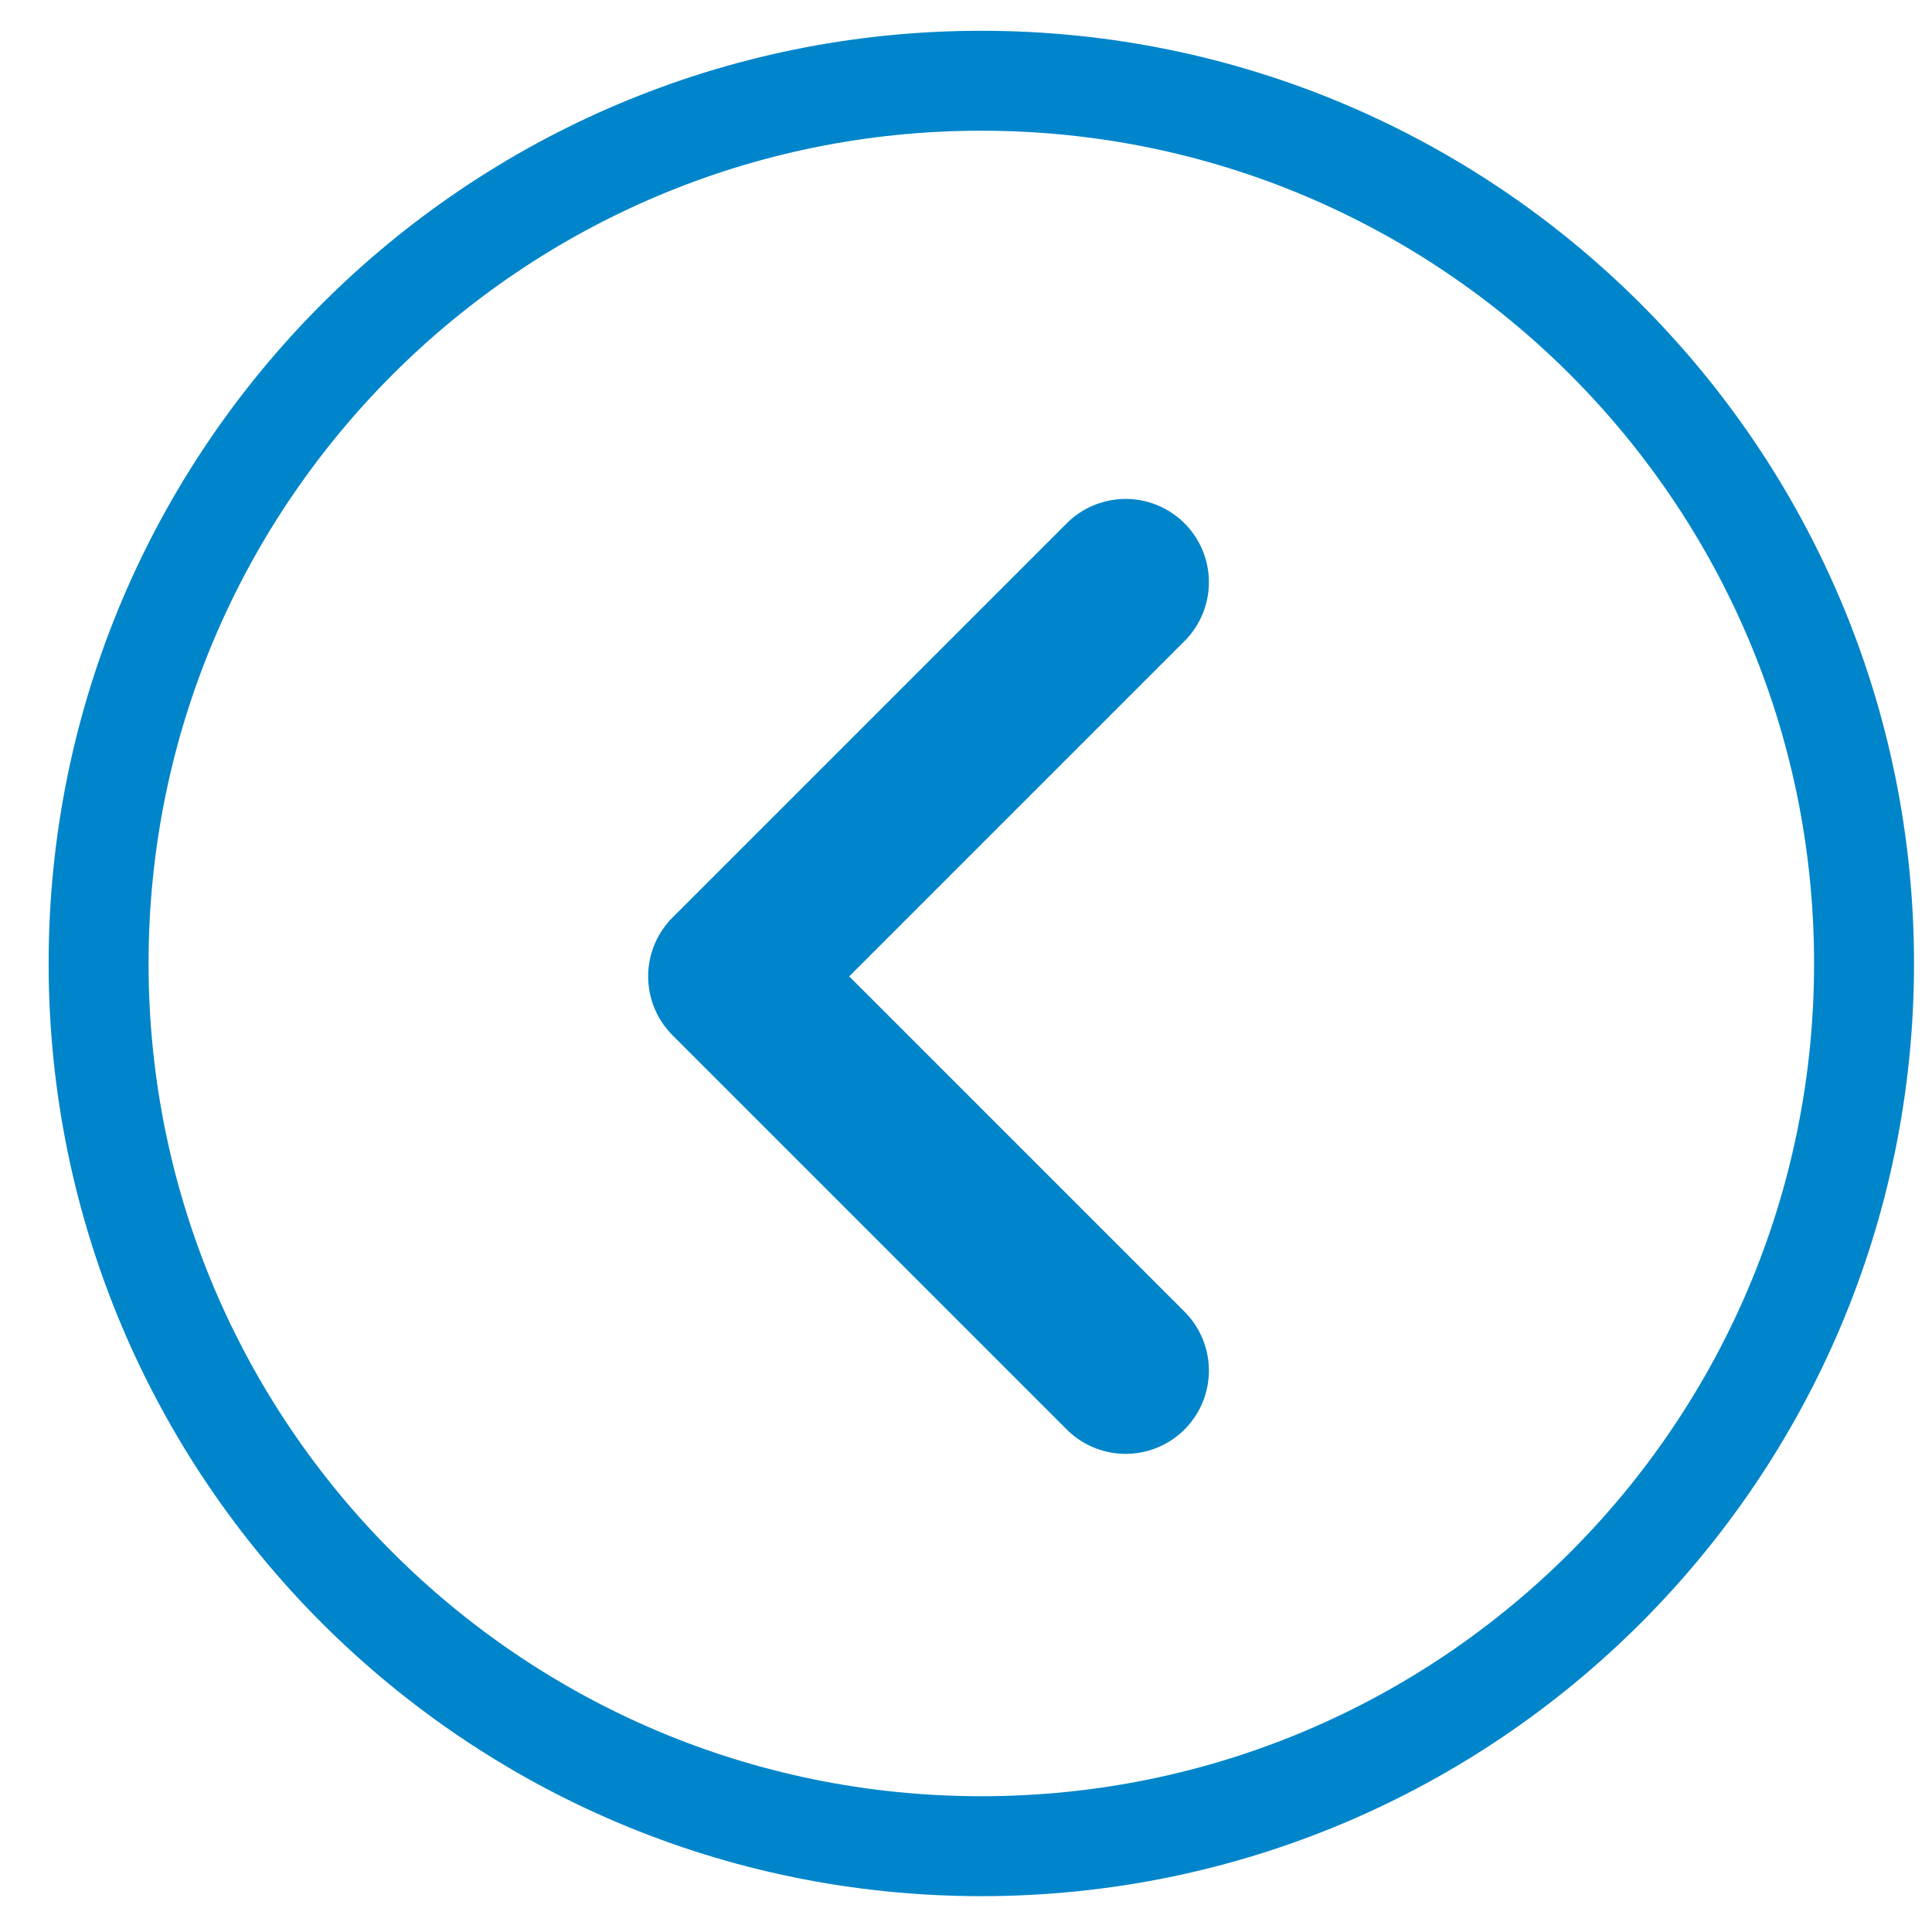
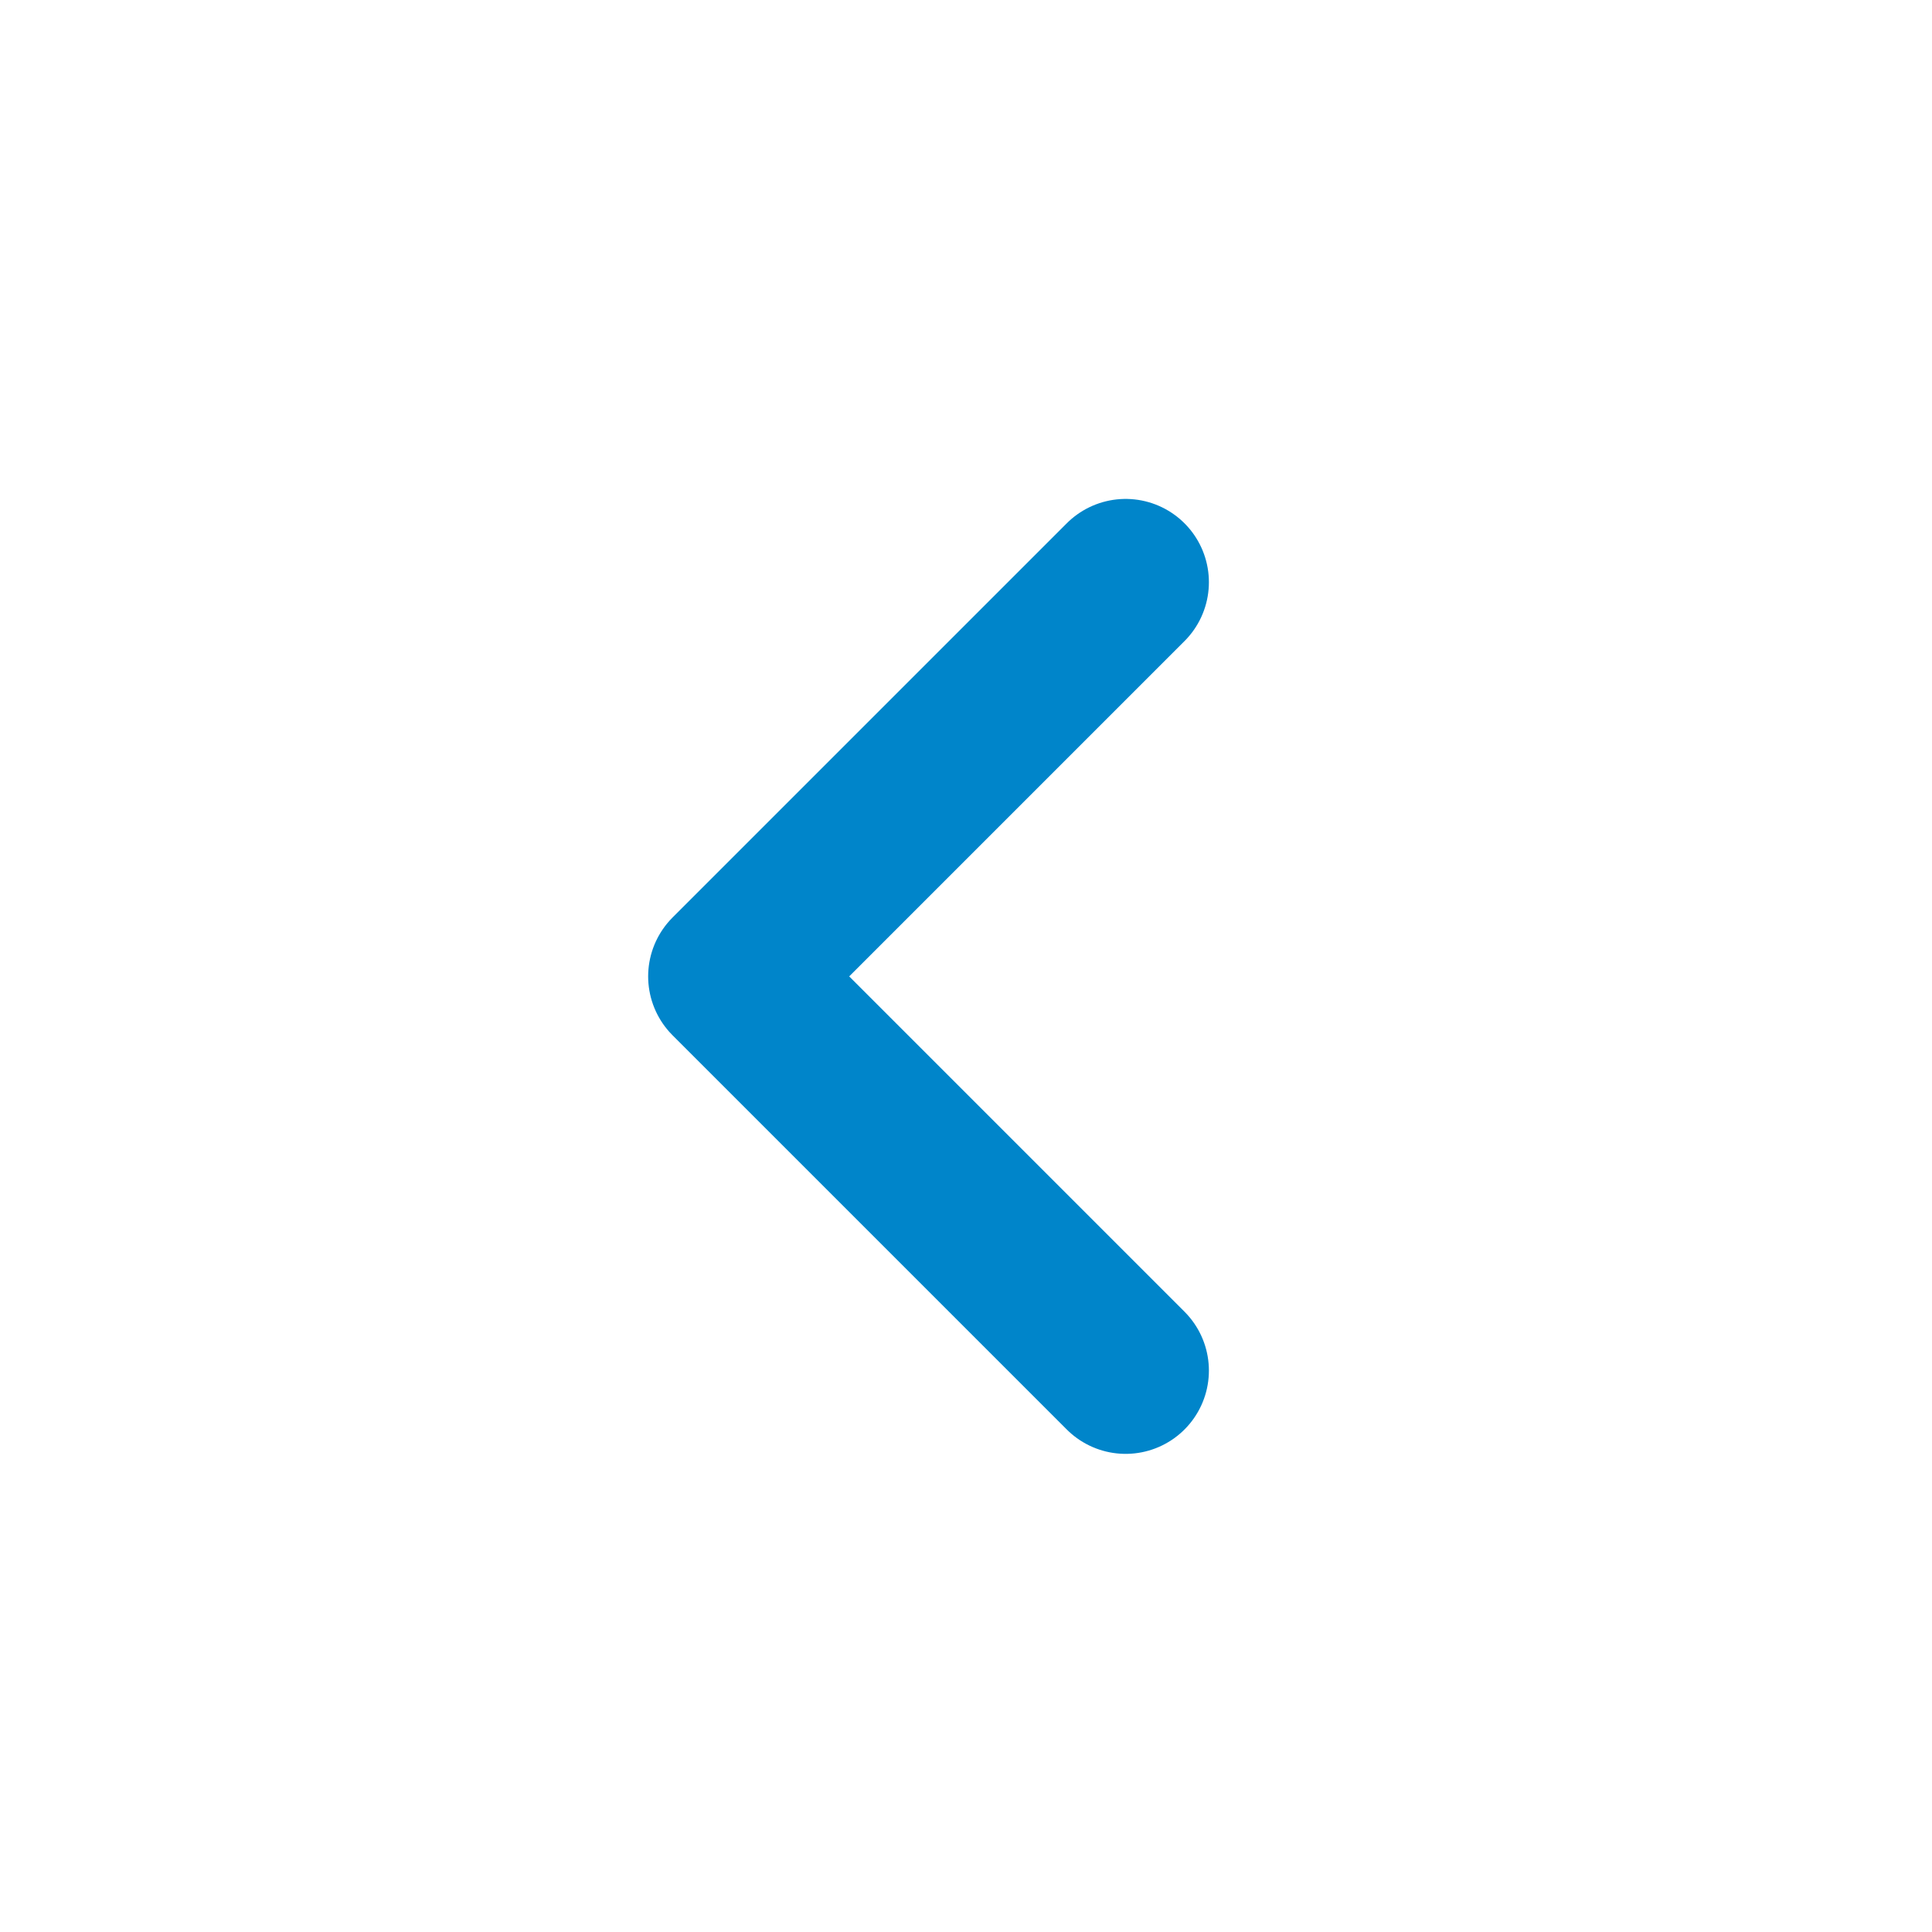
<svg xmlns="http://www.w3.org/2000/svg" width="29" height="29" viewBox="0 0 29 29" fill="none">
-   <path d="M1.48 14.462C1.48 7.145 7.413 1.212 14.73 1.212C22.048 1.212 27.98 7.145 27.98 14.462C27.98 21.78 22.048 27.712 14.73 27.712C7.413 27.712 1.48 21.78 1.48 14.462Z" stroke="#0085CA" stroke-width="1.5" />
  <path d="M16.896 20.573L10.979 14.656L16.896 8.739" stroke="#0085CA" stroke-width="2.5" stroke-linecap="round" stroke-linejoin="round" />
</svg>